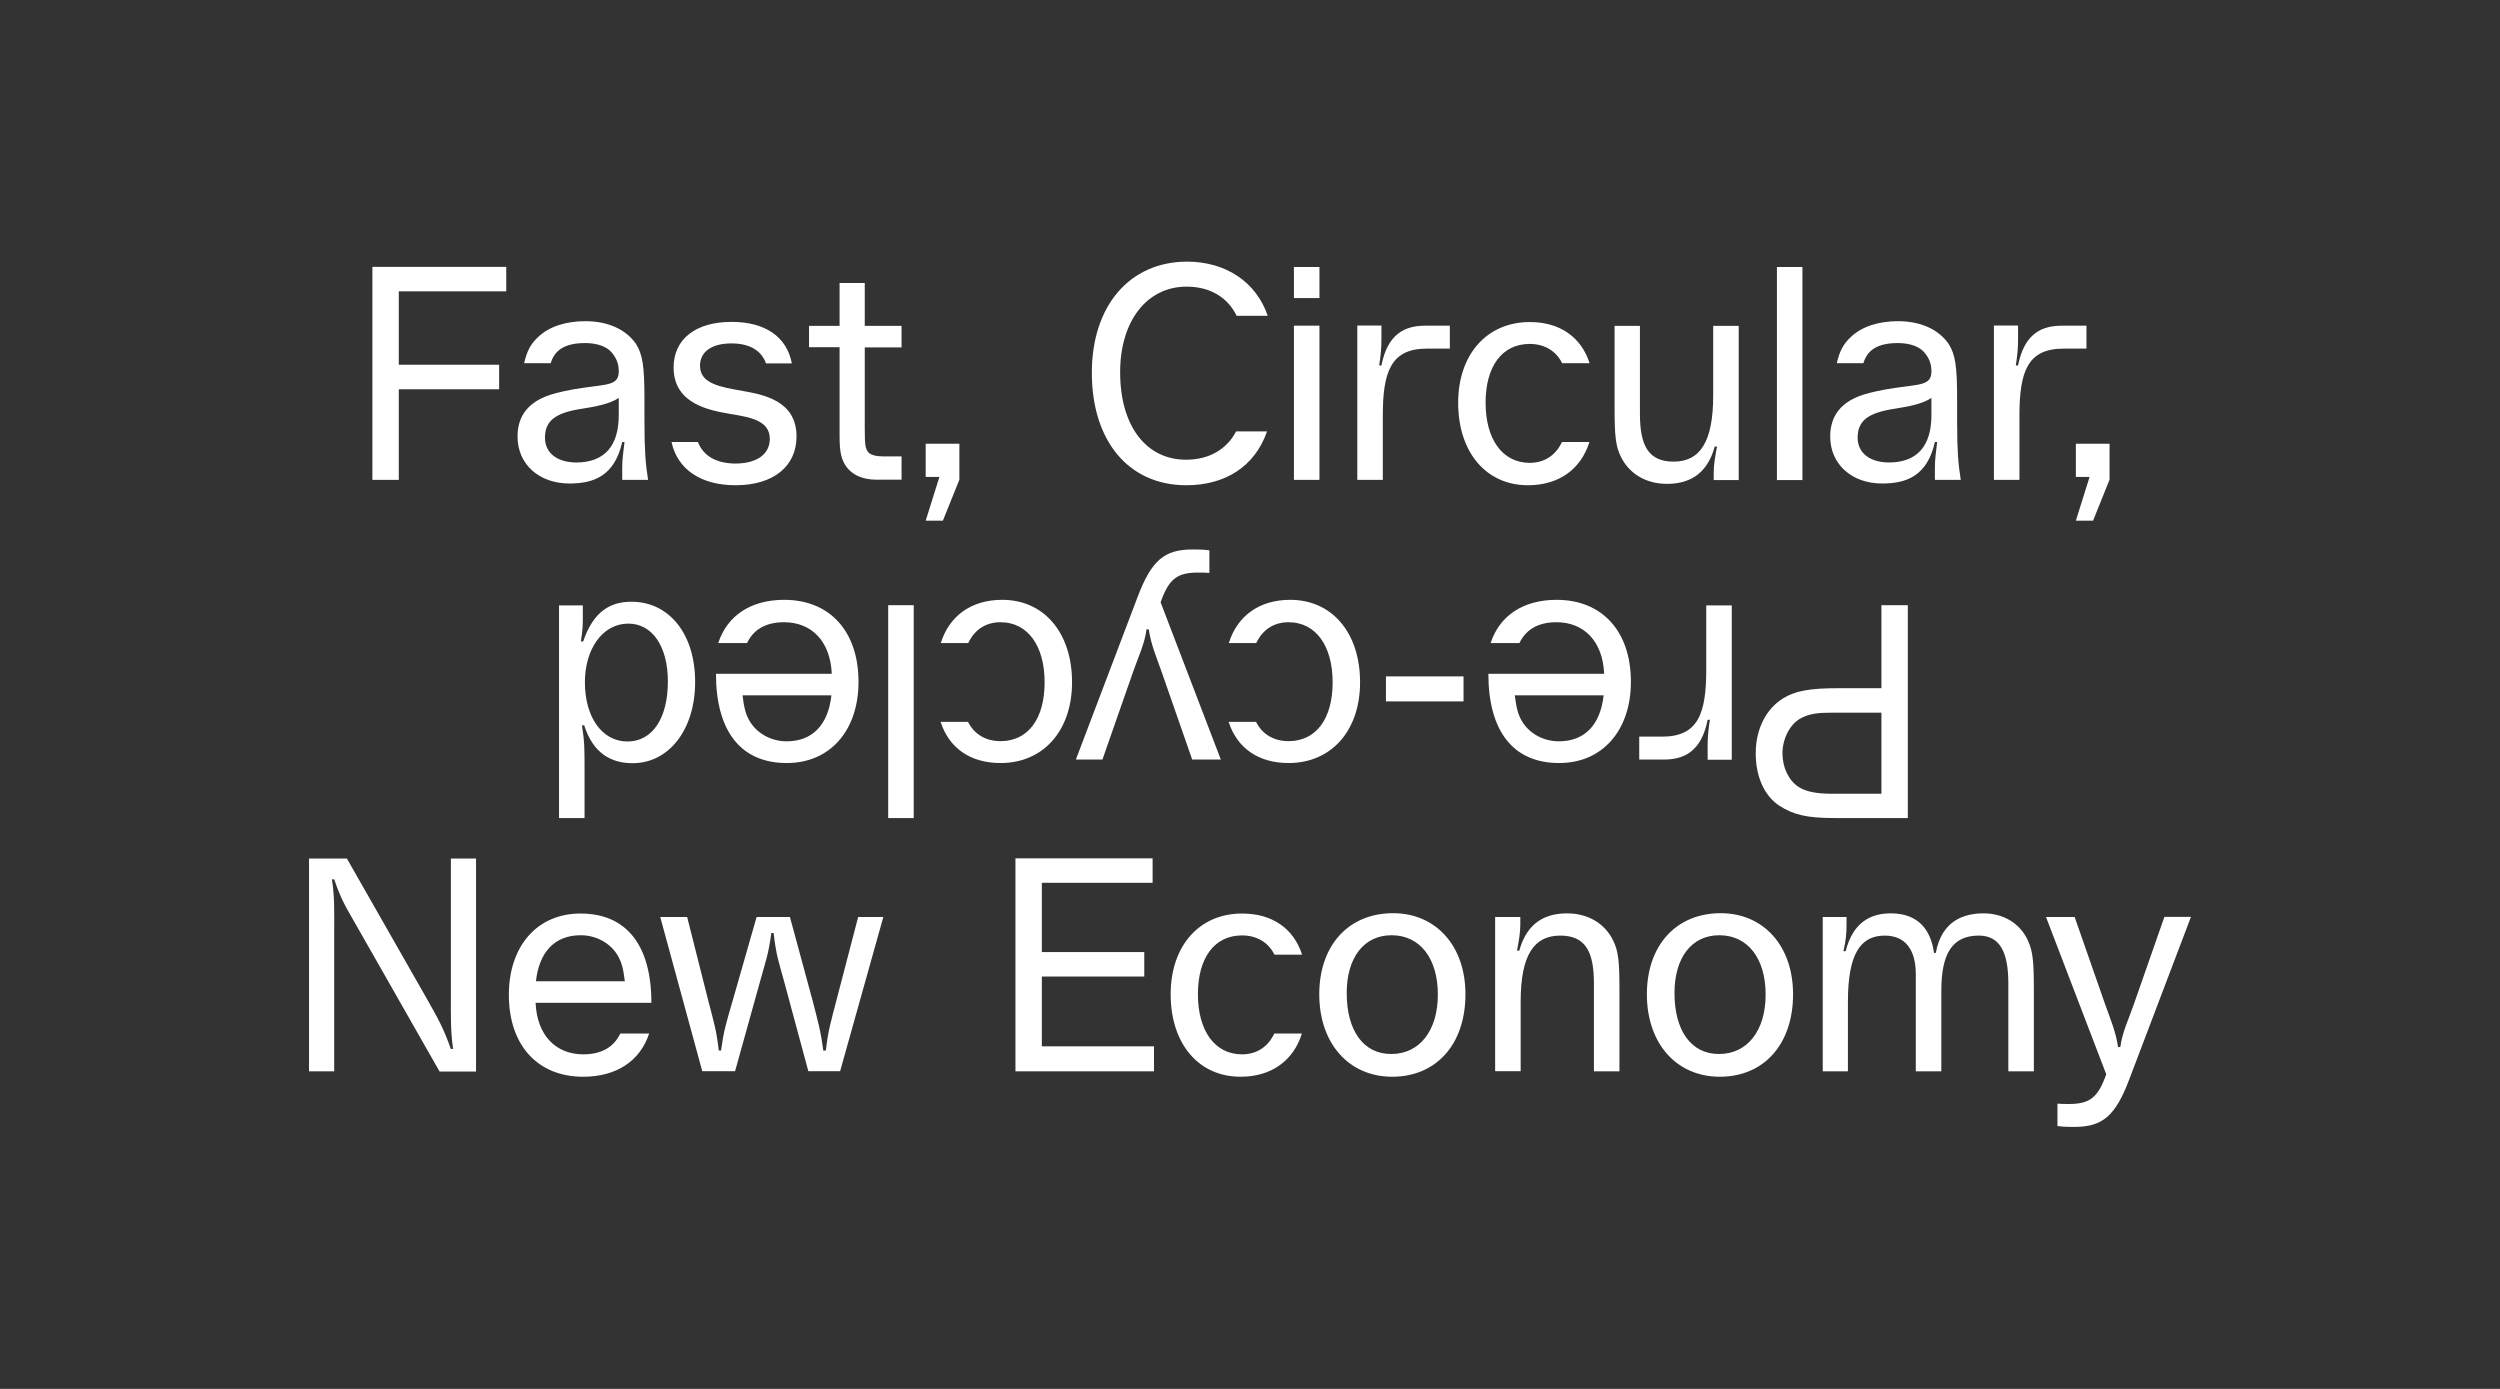
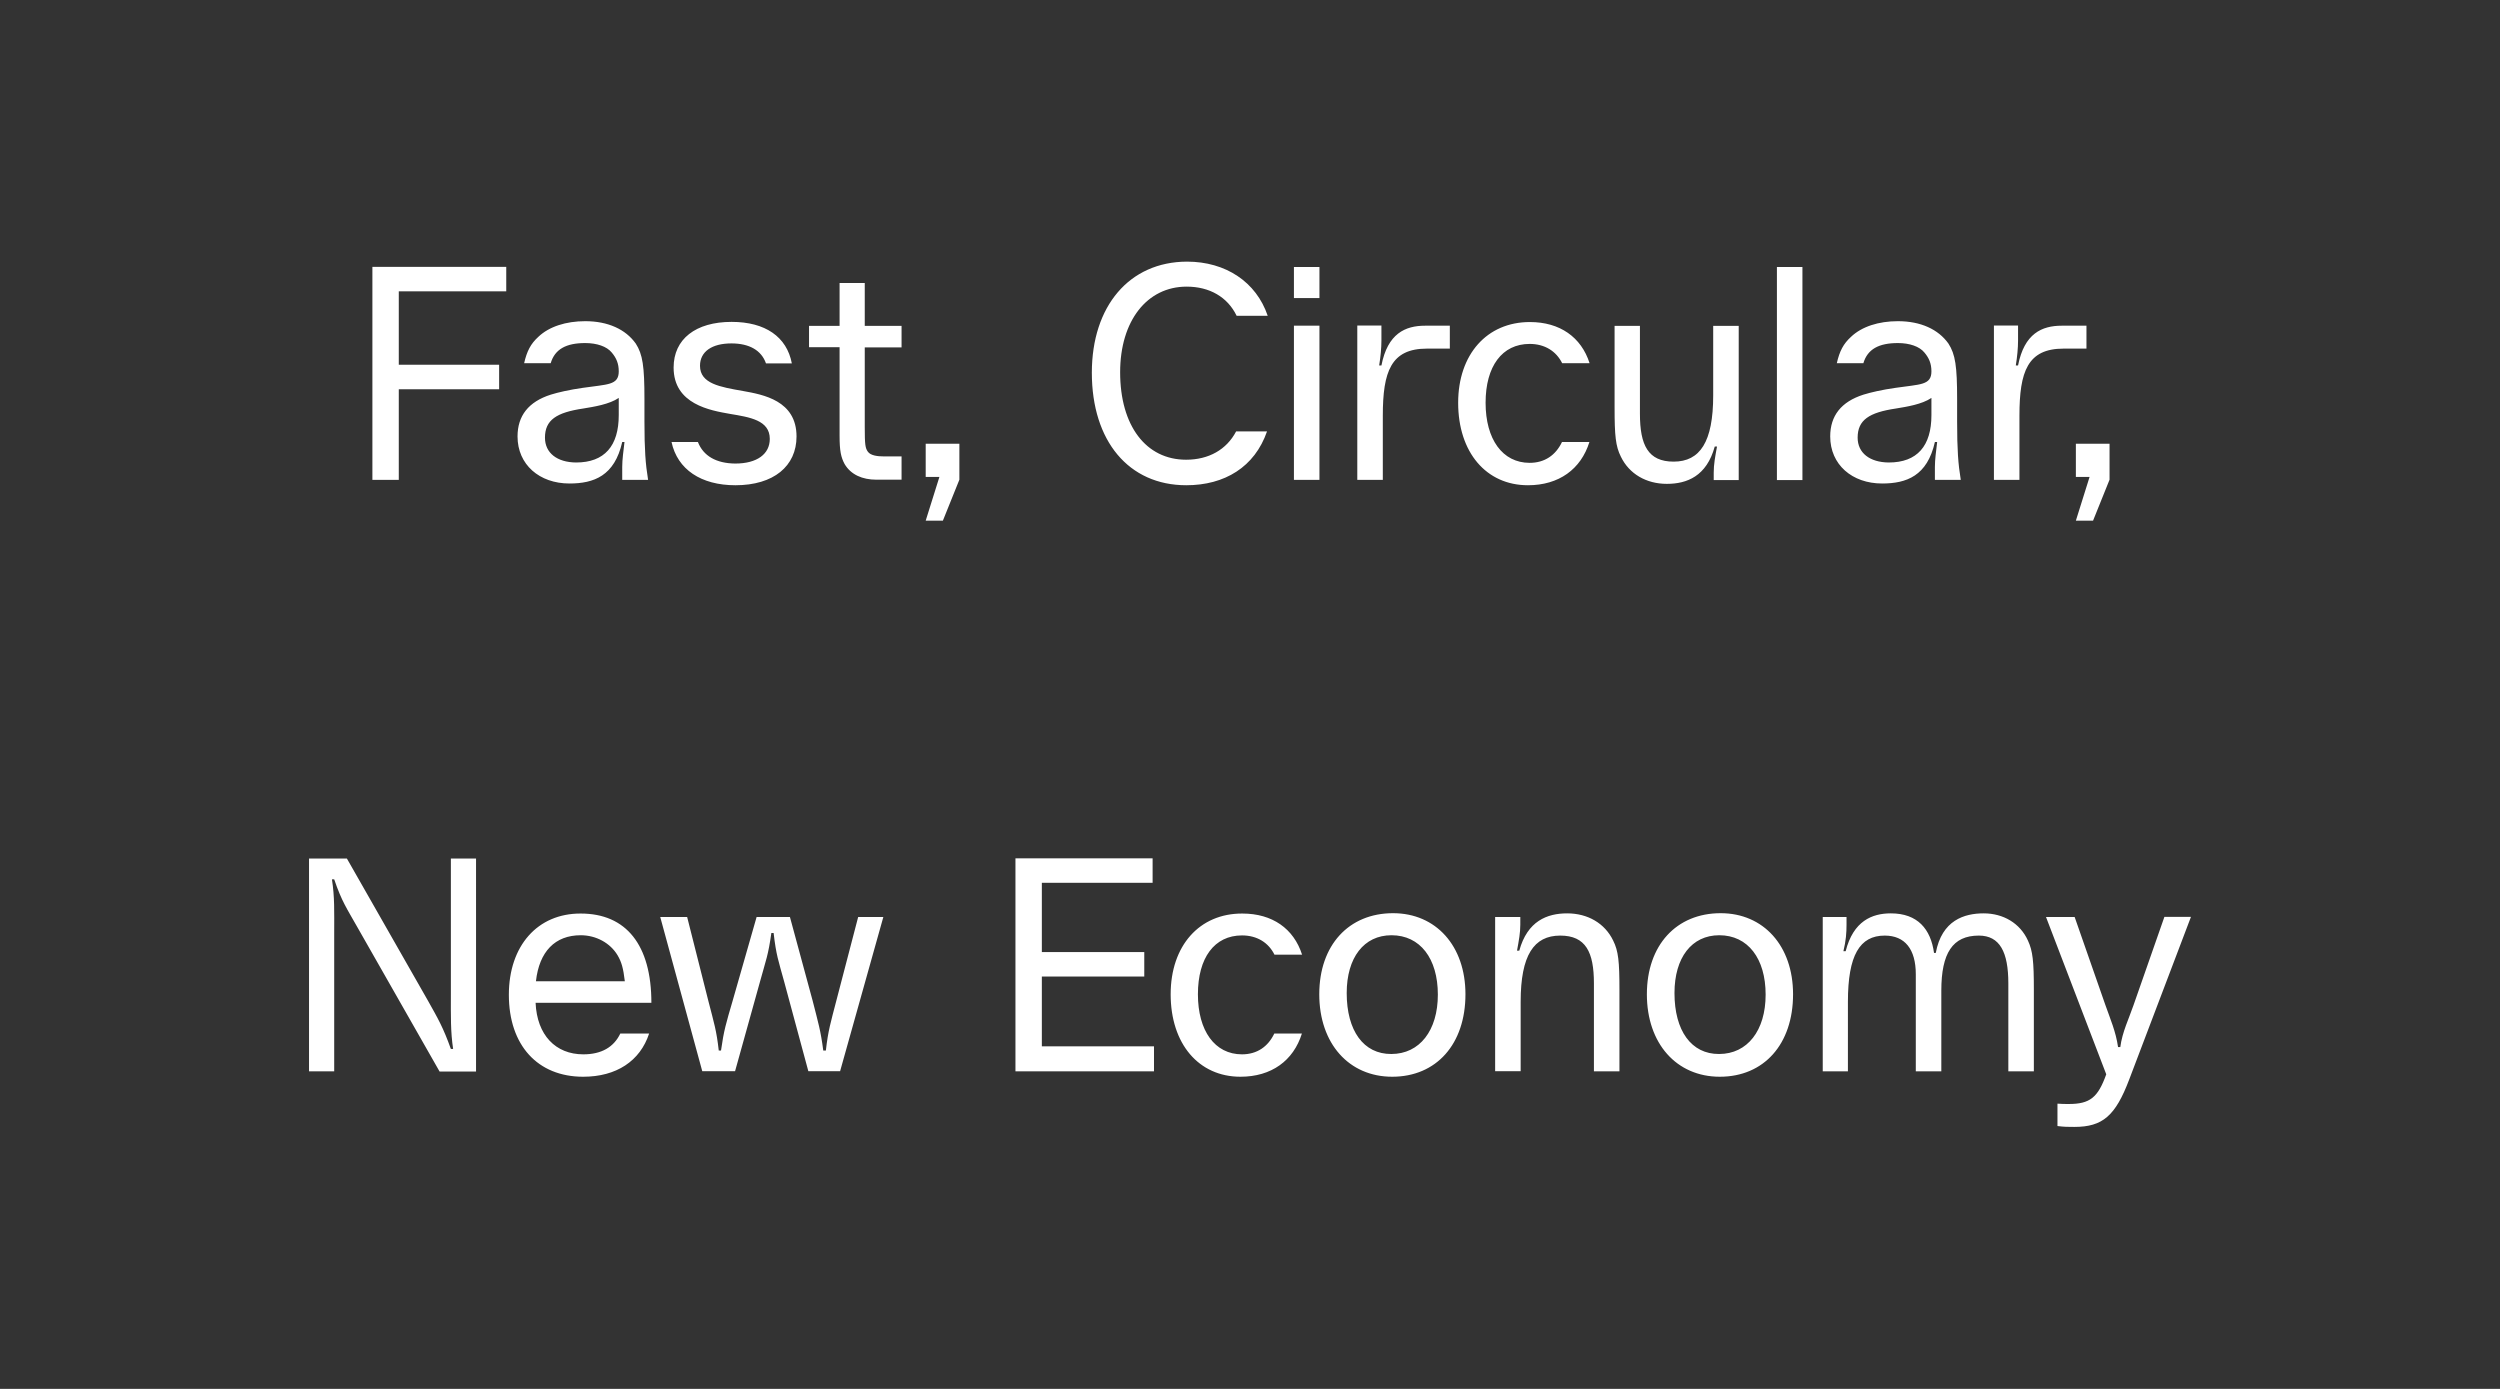
<svg xmlns="http://www.w3.org/2000/svg" version="1.1" id="Layer_1" x="0px" y="0px" viewBox="0 0 1440 800" style="enable-background:new 0 0 1440 800;">
  <rect x="0" y="0" width="1440" height="800" fill="#333333" stroke="none" />
  <style type="text/css">
	.st0{fill:#FFFFFF;}
</style>
  <g id="a">
</g>
  <g id="Layer_3">
</g>
  <g>
    <g>
      <path class="st0" d="M1195,528.2h-16.5l34.7,90.6c-4.8,13.4-9.4,17.1-21.6,17.1c-2.6,0-3.7,0-6.5-0.2v12.9c3.9,0.5,6,0.5,9.7,0.5&#10;   c16.3,0,23.7-6.3,31.7-27.5l35.5-93.5h-15.3l-17.8,50.9c-2.6,7.6-6.5,15.5-7.6,24.1h-1.3c-1.3-9-4.5-16.2-7.3-24.2L1195,528.2z&#10;    M1049.9,617.1h14.5V577c0-26.8,6.8-38.1,21.2-38.1c11.6,0,17.9,7.8,17.9,22.3v55.9h14.7v-46.5c0-21.6,6.5-31.7,21.6-31.7&#10;   c12.1,0,17,9.5,17,27.5v50.7h14.7v-47c0-16.3-0.6-22.3-3.4-28.3c-4.5-10-14.2-15.7-25.5-15.7c-11.1,0-24.1,3.9-27.6,22.8h-1&#10;   c-1.9-13.7-9.4-22.8-24.9-22.8c-10.8,0-21.6,4.4-26,21.8h-1.3c1.5-6.1,1.8-10.7,1.8-15.3v-4.4h-13.7V617.1z M964.5,572&#10;   c0-20.4,9.9-33.3,25.8-33.3c16.5,0,26.7,13.4,26.7,34.2c0,20.7-10.5,34.2-26.8,34.2C974.2,607.2,964.5,593.7,964.5,572&#10;    M948.6,572.7c0,28.4,17.1,47.5,42,47.5c25.4,0,42.2-18.7,42.2-47.5c0-27.9-17-46.7-41.7-46.7C965.6,526,948.6,544.4,948.6,572.7&#10;    M875.7,528.2h-14.5v88.8h14.7V577c0-26.8,7.6-38.1,22.8-38.1c14.7,0,19.4,9.5,19.4,27.5v50.7h14.7v-47c0-16.3-0.6-22.3-3.6-28.3&#10;   c-4.8-10-14.7-15.7-26.5-15.7c-11.6,0-22.9,4.4-27.6,21.5h-1.3c1.1-6,1.9-10.3,1.9-15V528.2z M775.7,572&#10;   c0-20.4,9.9-33.3,25.8-33.3c16.5,0,26.7,13.4,26.7,34.2c0,20.7-10.5,34.2-26.8,34.2C785.4,607.2,775.7,593.7,775.7,572&#10;    M759.9,572.7c0,28.4,17.1,47.5,42,47.5c25.4,0,42.2-18.7,42.2-47.5c0-27.9-17-46.7-41.7-46.7C776.9,526,759.9,544.4,759.9,572.7&#10;    M674.3,572.7c0,28.6,16.2,47.5,40.2,47.5c17.8,0,30.5-9.2,35.4-24.9H734c-3.6,7.6-10,12-18.6,12c-15.7,0-25.4-13.6-25.4-34.6&#10;   c0-21,9.5-33.9,25.4-33.9c8.7,0,15.3,4.2,18.7,11.1H750c-4.8-15-17.1-23.7-34.4-23.7C690.9,526.1,674.3,544.7,674.3,572.7&#10;    M584.9,494.5v122.6h79.8v-14.4h-64.6v-40.2h59v-14.1h-59v-39.9h63.8v-14.1H584.9z M395.8,528.2h-15.5l24.2,88.8h18.9l14.4-51.7&#10;   c3.4-12.4,4.7-15,6.5-27.9h1.3c1.5,12.9,2.7,15.7,6.1,28.1l13.9,51.5h18.3l24.9-88.8h-14.5l-12.6,48.3c-3.2,12.4-4.7,17-6,28.6&#10;   h-1.5c-1.5-11.6-2.9-16-6.1-28.6l-13.1-48.3h-19.2l-13.9,48.6c-3.6,12.3-5,16.8-6.6,28.3h-1.3c-1.3-11.6-2.7-15.8-6-28.6&#10;   L395.8,528.2z M359.9,565.2h-51.2c1.9-17.1,11-26.5,25.8-26.5c8.9,0,17,4.5,21.2,11.5C358,554.1,359,557.6,359.9,565.2 M293.1,573&#10;   c0,29.1,16.6,47.2,42.8,47.2c19.1,0,32.8-9,38-24.9h-16.6c-3.7,7.8-10.8,12-21.3,12c-16,0-26.7-11.1-27.5-29.7h66.7&#10;   c0-33.3-14.5-51.4-40.7-51.4C309.7,526.1,293.1,544.7,293.1,573 M178,494.5v122.6h14.5v-79.6c0-12.6,0.3-20.7-1.3-31h1.3&#10;   c4.4,12.9,7.3,16.8,13.2,27.3l47.5,83.4h21V494.5h-14.5v78.2c0,12.8-0.2,21.5,1.3,31.5h-1.3c-4.4-12.3-7.3-17.3-13.2-27.8&#10;   l-46.7-81.9H178z" />
      <path class="st0" d="M1195.7,255.6v19.1h7.9l-7.9,25.2h9.9l9.5-23.6v-20.7H1195.7z M1148.5,187.6v88.8h14.7v-37&#10;   c0-25.4,4.7-38.6,25.4-38.6h13.2v-13.2h-14.2c-11.5,0-21.6,4.5-25.2,22.9h-1.3c0.8-5,1.3-9.9,1.3-14.4v-8.6H1148.5z M1070,252.1&#10;   c0-10.2,6.6-14.5,22.1-16.8c6.1-1,15-2.4,20.4-6.1v9.9c0,17.8-8.2,27.3-24.6,27.3C1077,266.3,1070,260.9,1070,252.1 M1054.2,251.4&#10;   c0,16.2,12.6,27.1,29.9,27.1c14.1,0,26-4.4,30.4-23.9h1.3c-0.6,5.5-1.3,9.9-1.3,14.4v7.4h14.9c-1.5-9.2-2.1-17.4-2.1-33.6v-12.9&#10;   c0-18.9-1-25.8-5-32c-5.8-8.2-16-12.9-29.1-12.9c-11.1,0-20.8,3.1-27,9c-4.4,4-6.6,8.2-8.2,15.2h15.3c2.4-8.1,8.9-11.6,19.9-11.6&#10;   c6.6,0,12.4,1.9,15.3,5.5c2.6,3.1,4,6.3,4,10.8c0,8.1-6.5,7.4-20.7,9.5c-7.8,1.1-14.2,2.6-18.4,3.9&#10;   C1060.5,231.4,1054.2,239.5,1054.2,251.4 M1023.5,276.5h14.7V153.8h-14.7V276.5z M987,276.5h14.5v-88.8h-14.7v40.1&#10;   c0,26.8-7.6,38.1-22.8,38.1c-14.7,0-19.4-9.5-19.4-27.5v-50.7H930v47c0,16.3,0.6,22.3,3.6,28.3c4.8,10,14.7,15.7,26.5,15.7&#10;   c11.6,0,22.9-4.4,27.6-21.5h1.3c-1.1,6-1.9,10.3-1.9,15V276.5z M839.9,232c0,28.6,16.2,47.5,40.2,47.5c17.8,0,30.5-9.2,35.4-24.9&#10;   h-15.8c-3.6,7.6-10,12-18.6,12c-15.7,0-25.4-13.6-25.4-34.6c0-21,9.5-33.9,25.4-33.9c8.7,0,15.3,4.2,18.7,11.1h15.8&#10;   c-4.8-15-17.1-23.7-34.4-23.7C856.5,185.5,839.9,204.1,839.9,232 M781.8,187.6v88.8h14.7v-37c0-25.4,4.7-38.6,25.4-38.6h13.2&#10;   v-13.2h-14.2c-11.5,0-21.6,4.5-25.2,22.9h-1.3c0.8-5,1.3-9.9,1.3-14.4v-8.6H781.8z M760,187.6h-14.7v88.8H760V187.6z M760,153.8&#10;   h-14.7v17.9H760V153.8z M628.9,214.7c0,39.3,21.2,64.8,54.4,64.8c22.1,0,39.4-10.5,46.5-31h-17.8c-5.5,10.5-15.8,16.3-28.8,16.3&#10;   c-23.1,0-38-19.5-38-50.4c0-29.6,15.5-49.3,38.3-49.3c13.2,0,23.6,6,28.8,16.8h17.9c-6.6-19.5-24.2-31.2-46.5-31.2&#10;   C650.5,150.8,628.9,176.3,628.9,214.7 M533.2,255.6v19.1h7.9l-7.9,25.2h9.9l9.5-23.6v-20.7H533.2z M519.3,262.9h-10&#10;   c-3.9,0-7.8-0.5-9.4-2.7c-1.5-2.1-1.8-4-1.8-14.1v-46h21.2v-12.4h-21.2v-24.7h-14.5v24.7H466V200h17.6v51c0,8.7,0.8,12.4,2.9,16.3&#10;   c3.6,6.1,10.2,9,18.3,9h14.5V262.9z M402,254.6h-15.2c3.4,15.8,17,24.9,36.8,24.9c22,0,35.2-11,35.2-28.1&#10;   c0-20.7-19.2-24.1-30.9-26.2c-13.1-2.3-24.7-4.2-24.7-14.5c0-8.2,6.9-12.9,18.1-12.9c10.3,0,17.3,4,19.9,11.5h14.9&#10;   c-2.9-15.3-15.3-23.9-34.7-23.9c-20.7,0-33.4,9.9-33.4,26.3c0,21.2,21.2,24.7,32.5,26.7c11.3,1.9,22.9,3.6,22.9,14.4&#10;   c0,8.7-7.3,14.2-19.9,14.2C412.5,266.9,405.1,262.6,402,254.6 M313.9,252.1c0-10.2,6.6-14.5,22.1-16.8c6.1-1,15-2.4,20.4-6.1v9.9&#10;   c0,17.8-8.2,27.3-24.6,27.3C320.9,266.3,313.9,260.9,313.9,252.1 M298.1,251.4c0,16.2,12.6,27.1,29.9,27.1&#10;   c14.1,0,26-4.4,30.4-23.9h1.3c-0.6,5.5-1.3,9.9-1.3,14.4v7.4h14.9c-1.5-9.2-2.1-17.4-2.1-33.6v-12.9c0-18.9-1-25.8-5-32&#10;   c-5.8-8.2-16-12.9-29.1-12.9c-11.1,0-20.8,3.1-27,9c-4.4,4-6.6,8.2-8.2,15.2h15.3c2.4-8.1,8.9-11.6,19.9-11.6&#10;   c6.6,0,12.4,1.9,15.3,5.5c2.6,3.1,4,6.3,4,10.8c0,8.1-6.5,7.4-20.7,9.5c-7.8,1.1-14.2,2.6-18.4,3.9&#10;   C304.4,231.4,298.1,239.5,298.1,251.4 M214.5,153.8v122.6h15.2v-52.2h57.8v-14.1h-57.8v-42.3h61.9v-14.1H214.5z" />
-       <path class="st0" d="M336.9,393c0-19.2,10.2-33.8,25-33.8c13.9,0,22.8,13.2,22.8,33.3c0,21.2-8.9,34.6-23.3,34.6&#10;   C346.8,427.1,336.9,413.1,336.9,393 M322,471.2h14.7v-28.4c0-11.3,0-15.8-1.5-25h1.3c5.2,16.3,15.7,21.8,27.9,21.8&#10;   c20.8,0,36-19.2,36-46.8c0-27.6-14.9-46.2-36.7-46.2c-11.8,0-21.8,5.2-27.8,22.9h-1.3c1.1-7.1,1.1-10,1.1-13.4v-7.4H322V471.2z&#10;    M427.7,400.5h51.2c-1.9,17.1-11,26.5-25.8,26.5c-8.9,0-17-4.5-21.2-11.5C429.6,411.6,428.6,408.1,427.7,400.5 M494.5,392.7&#10;   c0-29.1-16.6-47.2-42.8-47.2c-19.1,0-32.8,9-38,24.9h16.6c3.7-7.8,10.8-12,21.3-12c16,0,26.7,11.1,27.5,29.7h-66.7&#10;   c0,33.3,14.5,51.4,40.7,51.4C477.9,439.6,494.5,421,494.5,392.7 M526.3,348.6h-14.7v122.6h14.7V348.6z M617.5,393&#10;   c0-28.6-16.2-47.5-40.2-47.5c-17.8,0-30.5,9.2-35.4,24.9h15.8c3.6-7.6,10-12,18.6-12c15.7,0,25.4,13.6,25.4,34.6&#10;   c0,21-9.5,33.9-25.4,33.9c-8.7,0-15.3-4.2-18.7-11.1h-15.8c4.8,15,17.1,23.7,34.4,23.7C600.8,439.6,617.5,421,617.5,393&#10;    M686.7,437.5h16.5l-34.7-90.6c4.8-13.4,9.4-17.1,21.6-17.1c2.6,0,3.7,0,6.5,0.2V317c-3.9-0.5-6-0.5-9.7-0.5&#10;   c-16.3,0-23.7,6.3-31.7,27.5l-35.5,93.5H635l17.8-50.9c2.6-7.6,6.5-15.5,7.6-24.1h1.3c1.3,9,4.5,16.2,7.3,24.2L686.7,437.5z&#10;    M783.4,393c0-28.6-16.2-47.5-40.2-47.5c-17.8,0-30.5,9.2-35.4,24.9h15.8c3.6-7.6,10-12,18.6-12c15.7,0,25.4,13.6,25.4,34.6&#10;   c0,21-9.5,33.9-25.4,33.9c-8.7,0-15.3-4.2-18.7-11.1h-15.8c4.8,15,17.1,23.7,34.4,23.7C766.7,439.6,783.4,421,783.4,393&#10;    M798.2,404H843v-14.4h-44.7V404z M872.5,400.5h51.2c-1.9,17.1-11,26.5-25.8,26.5c-8.9,0-17-4.5-21.2-11.5&#10;   C874.4,411.6,873.5,408.1,872.5,400.5 M939.4,392.7c0-29.1-16.6-47.2-42.8-47.2c-19.1,0-32.8,9-38,24.9h16.6&#10;   c3.7-7.8,10.8-12,21.3-12c16,0,26.7,11.1,27.5,29.7h-66.7c0,33.3,14.5,51.4,40.7,51.4C922.7,439.6,939.4,421,939.4,392.7&#10;    M997.5,437.5v-88.8h-14.7v37c0,25.4-4.7,38.6-25.4,38.6h-13.2v13.2h14.2c11.5,0,21.6-4.5,25.2-22.9h1.3c-0.8,5-1.3,9.9-1.3,14.4&#10;   v8.6H997.5z M1055.3,410.5h28.4v46.7h-28.6c-9,0-15.2-1.3-19.2-4c-5.7-3.7-9.2-11.3-9.2-19.2c0-9,4.7-17.3,10.8-20.4&#10;   C1042.5,411,1047.2,410.5,1055.3,410.5 M1098.9,471.2V348.6h-15.2v47.8h-24.9c-16.5,0-24.7,1.6-31.5,5.7c-10,6.1-16,17.8-16,31.8&#10;   c0,13.2,4.8,24.4,13.6,30.2c8.1,5.2,15.7,7.1,32,7.1H1098.9z" />
    </g>
  </g>
</svg>